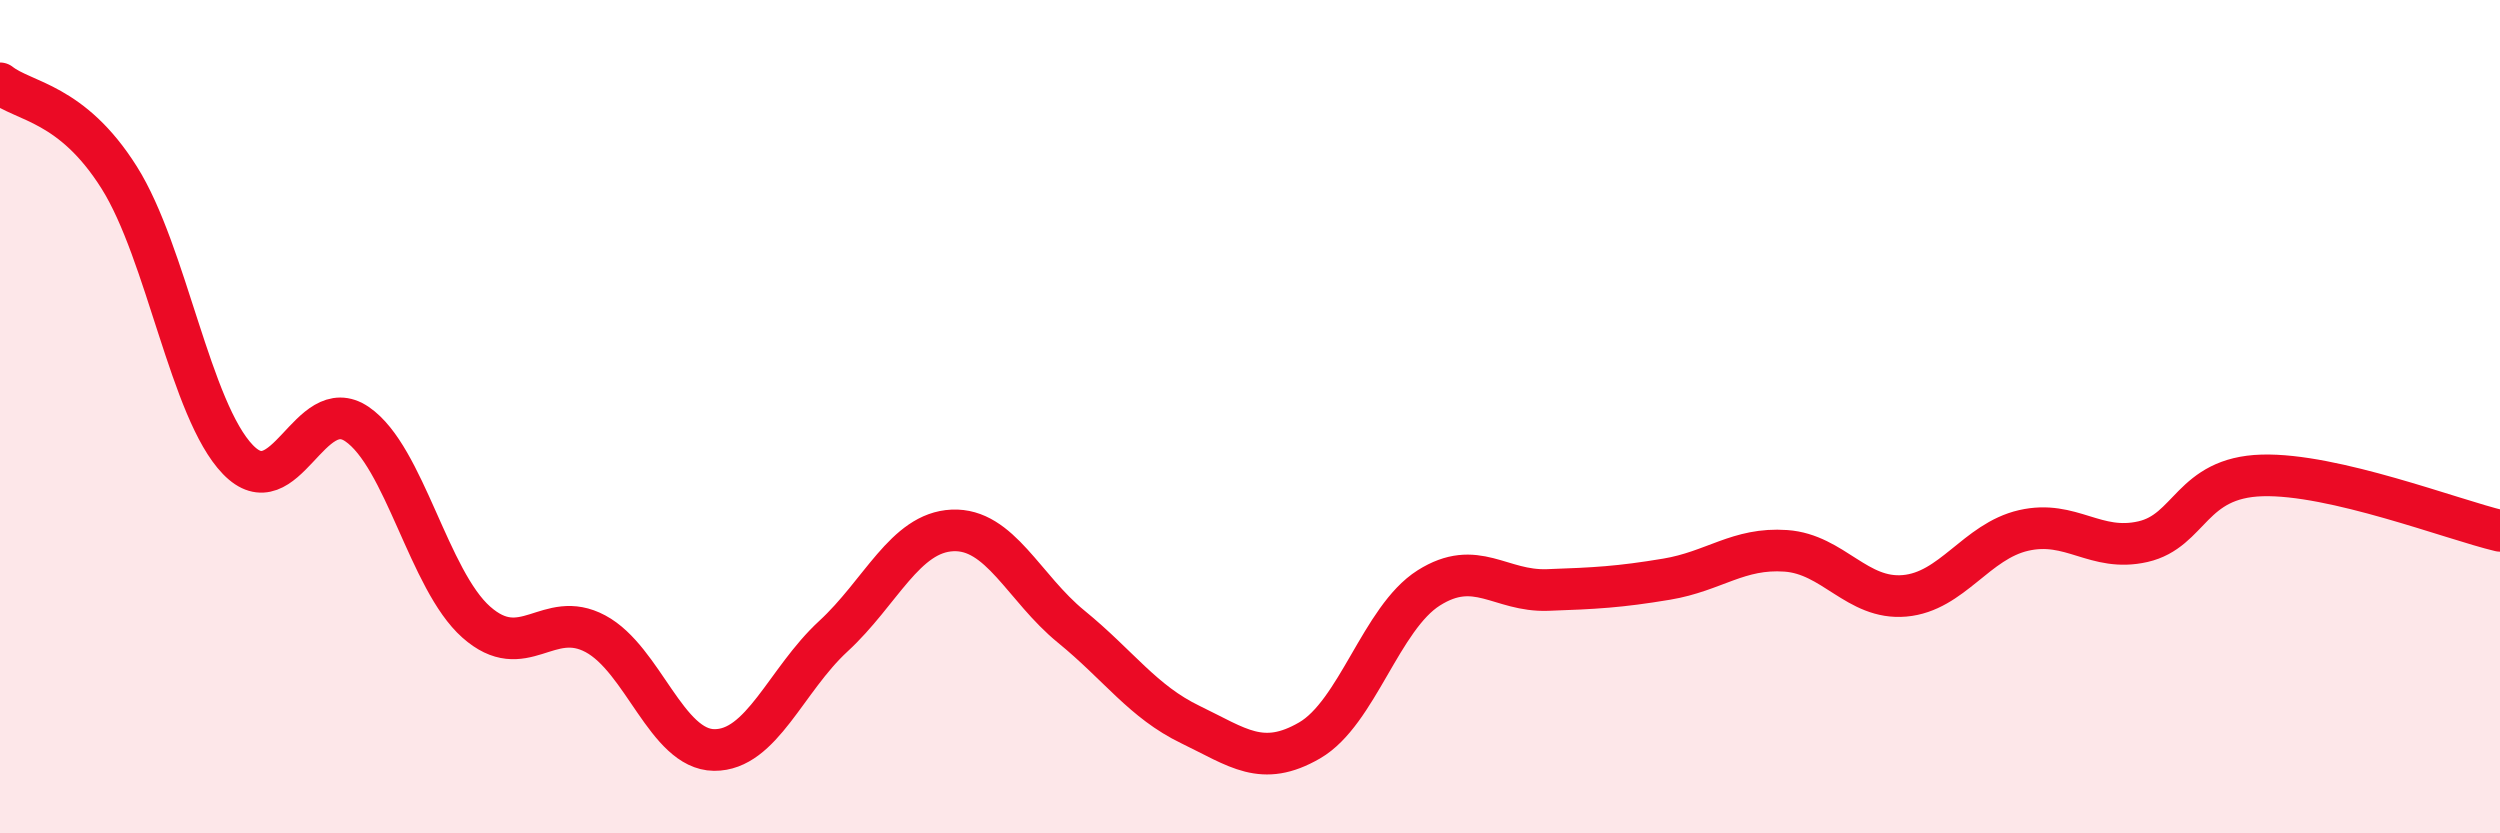
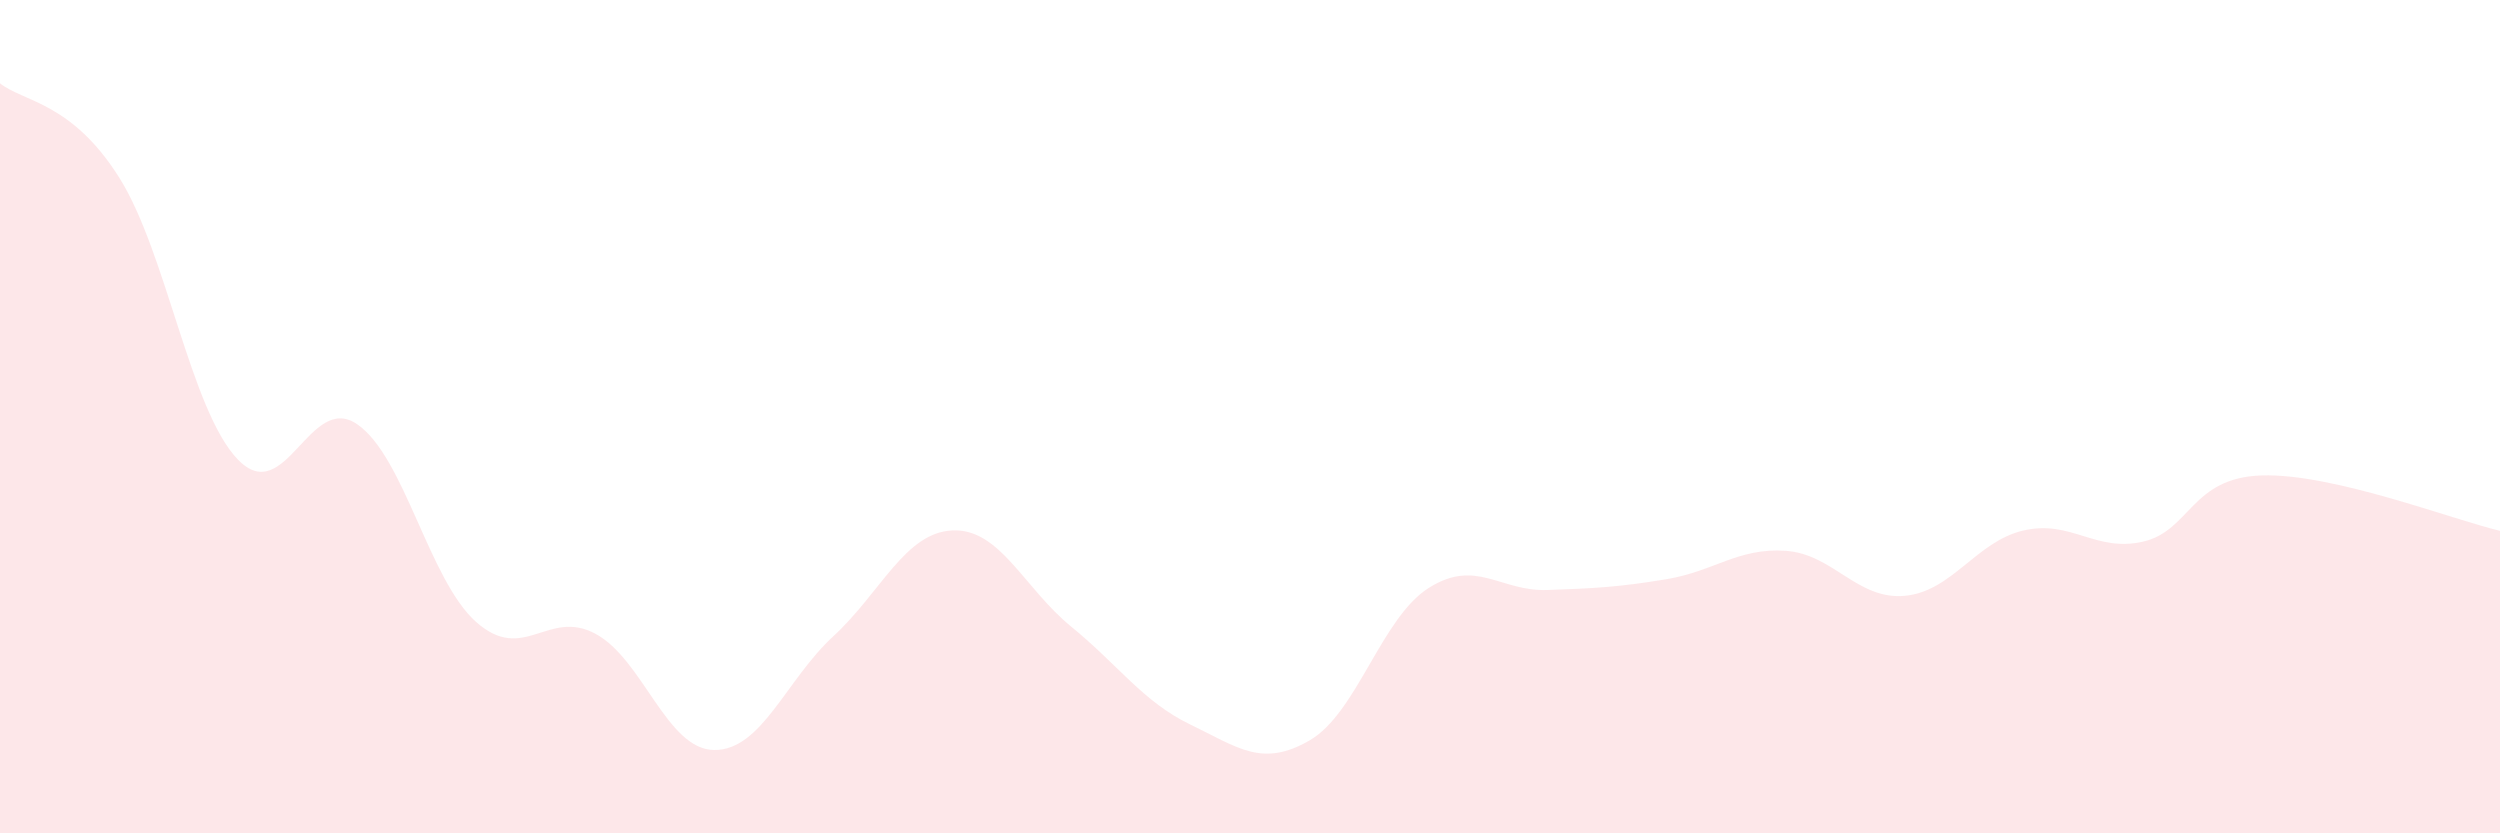
<svg xmlns="http://www.w3.org/2000/svg" width="60" height="20" viewBox="0 0 60 20">
  <path d="M 0,2 C 0.57,2.45 1.72,2.45 2.86,4.26 C 4,6.07 4.57,9.85 5.71,11.03 C 6.85,12.21 7.43,9.4 8.57,10.18 C 9.71,10.96 10.29,13.92 11.43,14.93 C 12.57,15.94 13.15,14.6 14.29,15.21 C 15.43,15.82 16,17.99 17.14,18 C 18.28,18.01 18.86,16.32 20,15.27 C 21.14,14.22 21.72,12.78 22.86,12.73 C 24,12.68 24.57,14.11 25.71,15.04 C 26.85,15.97 27.43,16.84 28.57,17.39 C 29.71,17.94 30.29,18.43 31.43,17.77 C 32.57,17.11 33.15,14.83 34.29,14.11 C 35.43,13.39 36,14.2 37.14,14.16 C 38.28,14.12 38.86,14.09 40,13.9 C 41.14,13.71 41.72,13.14 42.86,13.22 C 44,13.3 44.57,14.4 45.71,14.3 C 46.85,14.2 47.43,12.99 48.57,12.73 C 49.71,12.47 50.29,13.26 51.43,13 C 52.57,12.74 52.58,11.46 54.29,11.41 C 56,11.36 58.86,12.47 60,12.74L60 20L0 20Z" fill="#EB0A25" opacity="0.1" stroke-linecap="round" stroke-linejoin="round" />
-   <path d="M 0,2 C 0.57,2.45 1.72,2.45 2.86,4.26 C 4,6.07 4.57,9.85 5.71,11.03 C 6.85,12.21 7.43,9.4 8.57,10.18 C 9.71,10.96 10.29,13.92 11.43,14.93 C 12.57,15.94 13.15,14.6 14.29,15.21 C 15.43,15.82 16,17.99 17.14,18 C 18.28,18.01 18.86,16.32 20,15.27 C 21.14,14.22 21.72,12.78 22.86,12.73 C 24,12.68 24.57,14.11 25.71,15.04 C 26.85,15.97 27.43,16.84 28.57,17.39 C 29.71,17.94 30.29,18.43 31.43,17.77 C 32.57,17.11 33.15,14.83 34.29,14.11 C 35.43,13.39 36,14.2 37.14,14.16 C 38.28,14.12 38.86,14.09 40,13.9 C 41.14,13.71 41.72,13.14 42.86,13.22 C 44,13.3 44.57,14.4 45.71,14.3 C 46.85,14.2 47.43,12.99 48.57,12.73 C 49.71,12.47 50.29,13.26 51.43,13 C 52.57,12.74 52.58,11.46 54.29,11.41 C 56,11.36 58.86,12.47 60,12.74" stroke="#EB0A25" stroke-width="1" fill="none" stroke-linecap="round" stroke-linejoin="round" />
</svg>